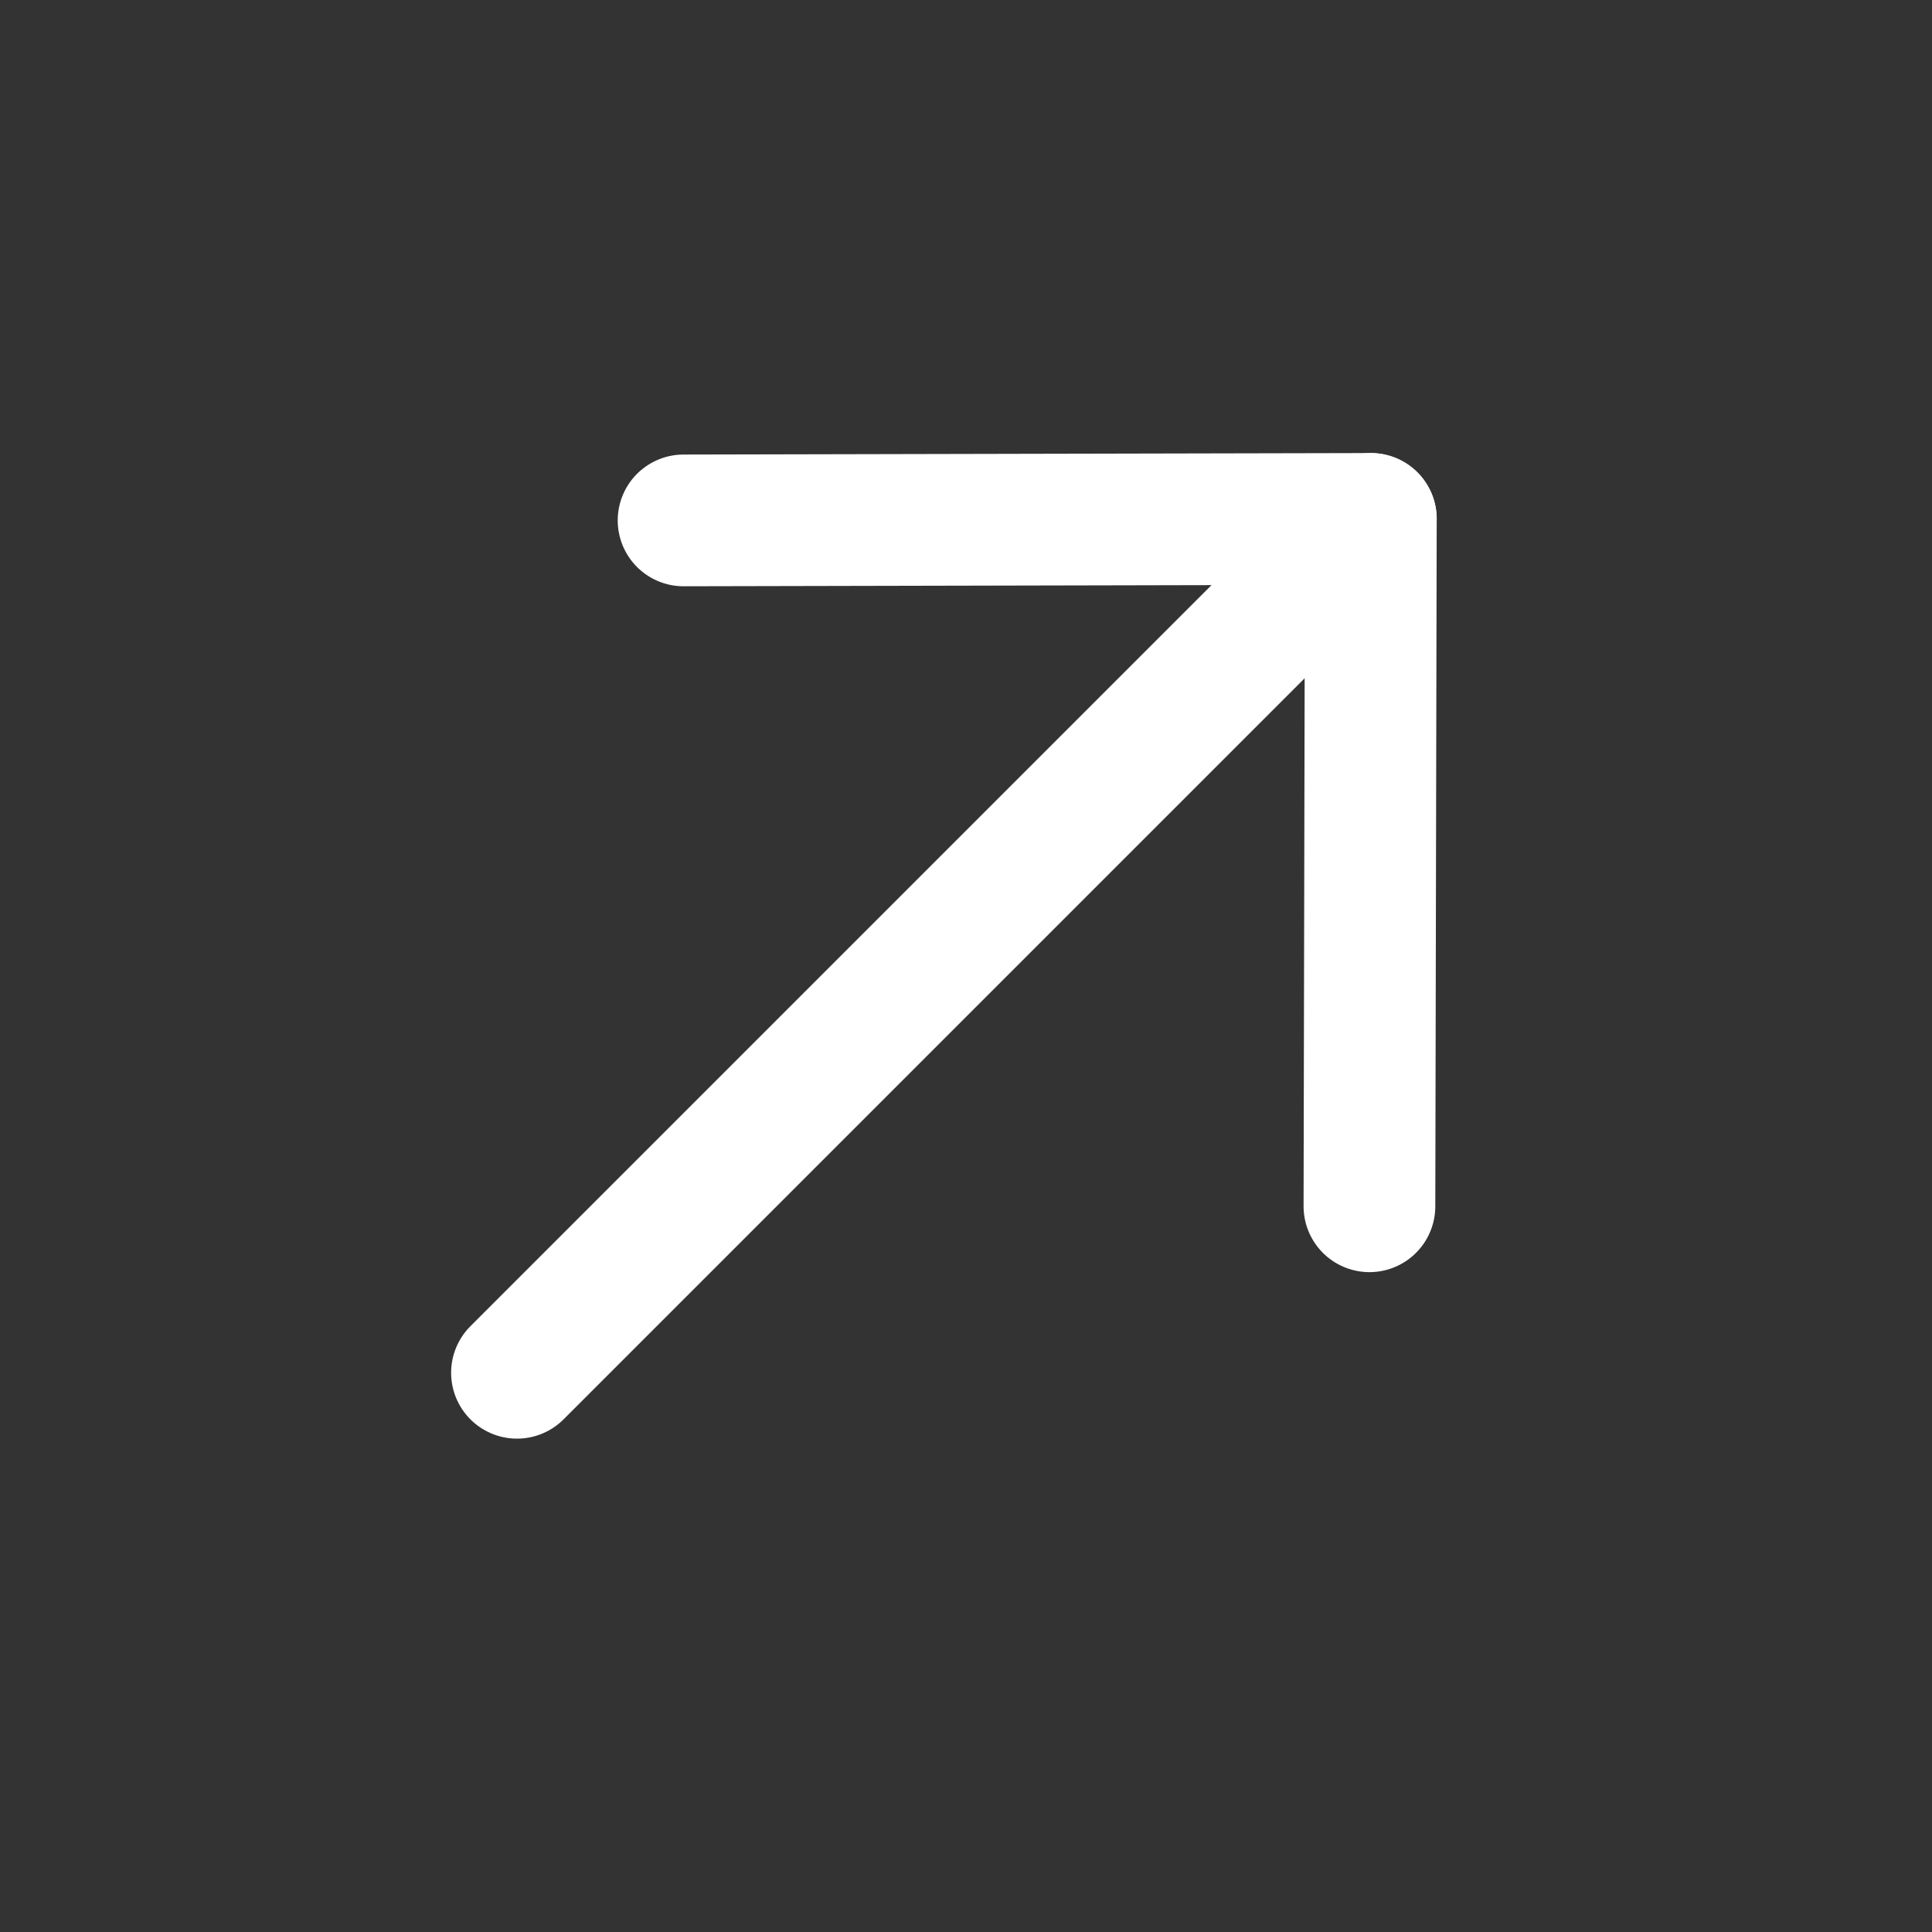
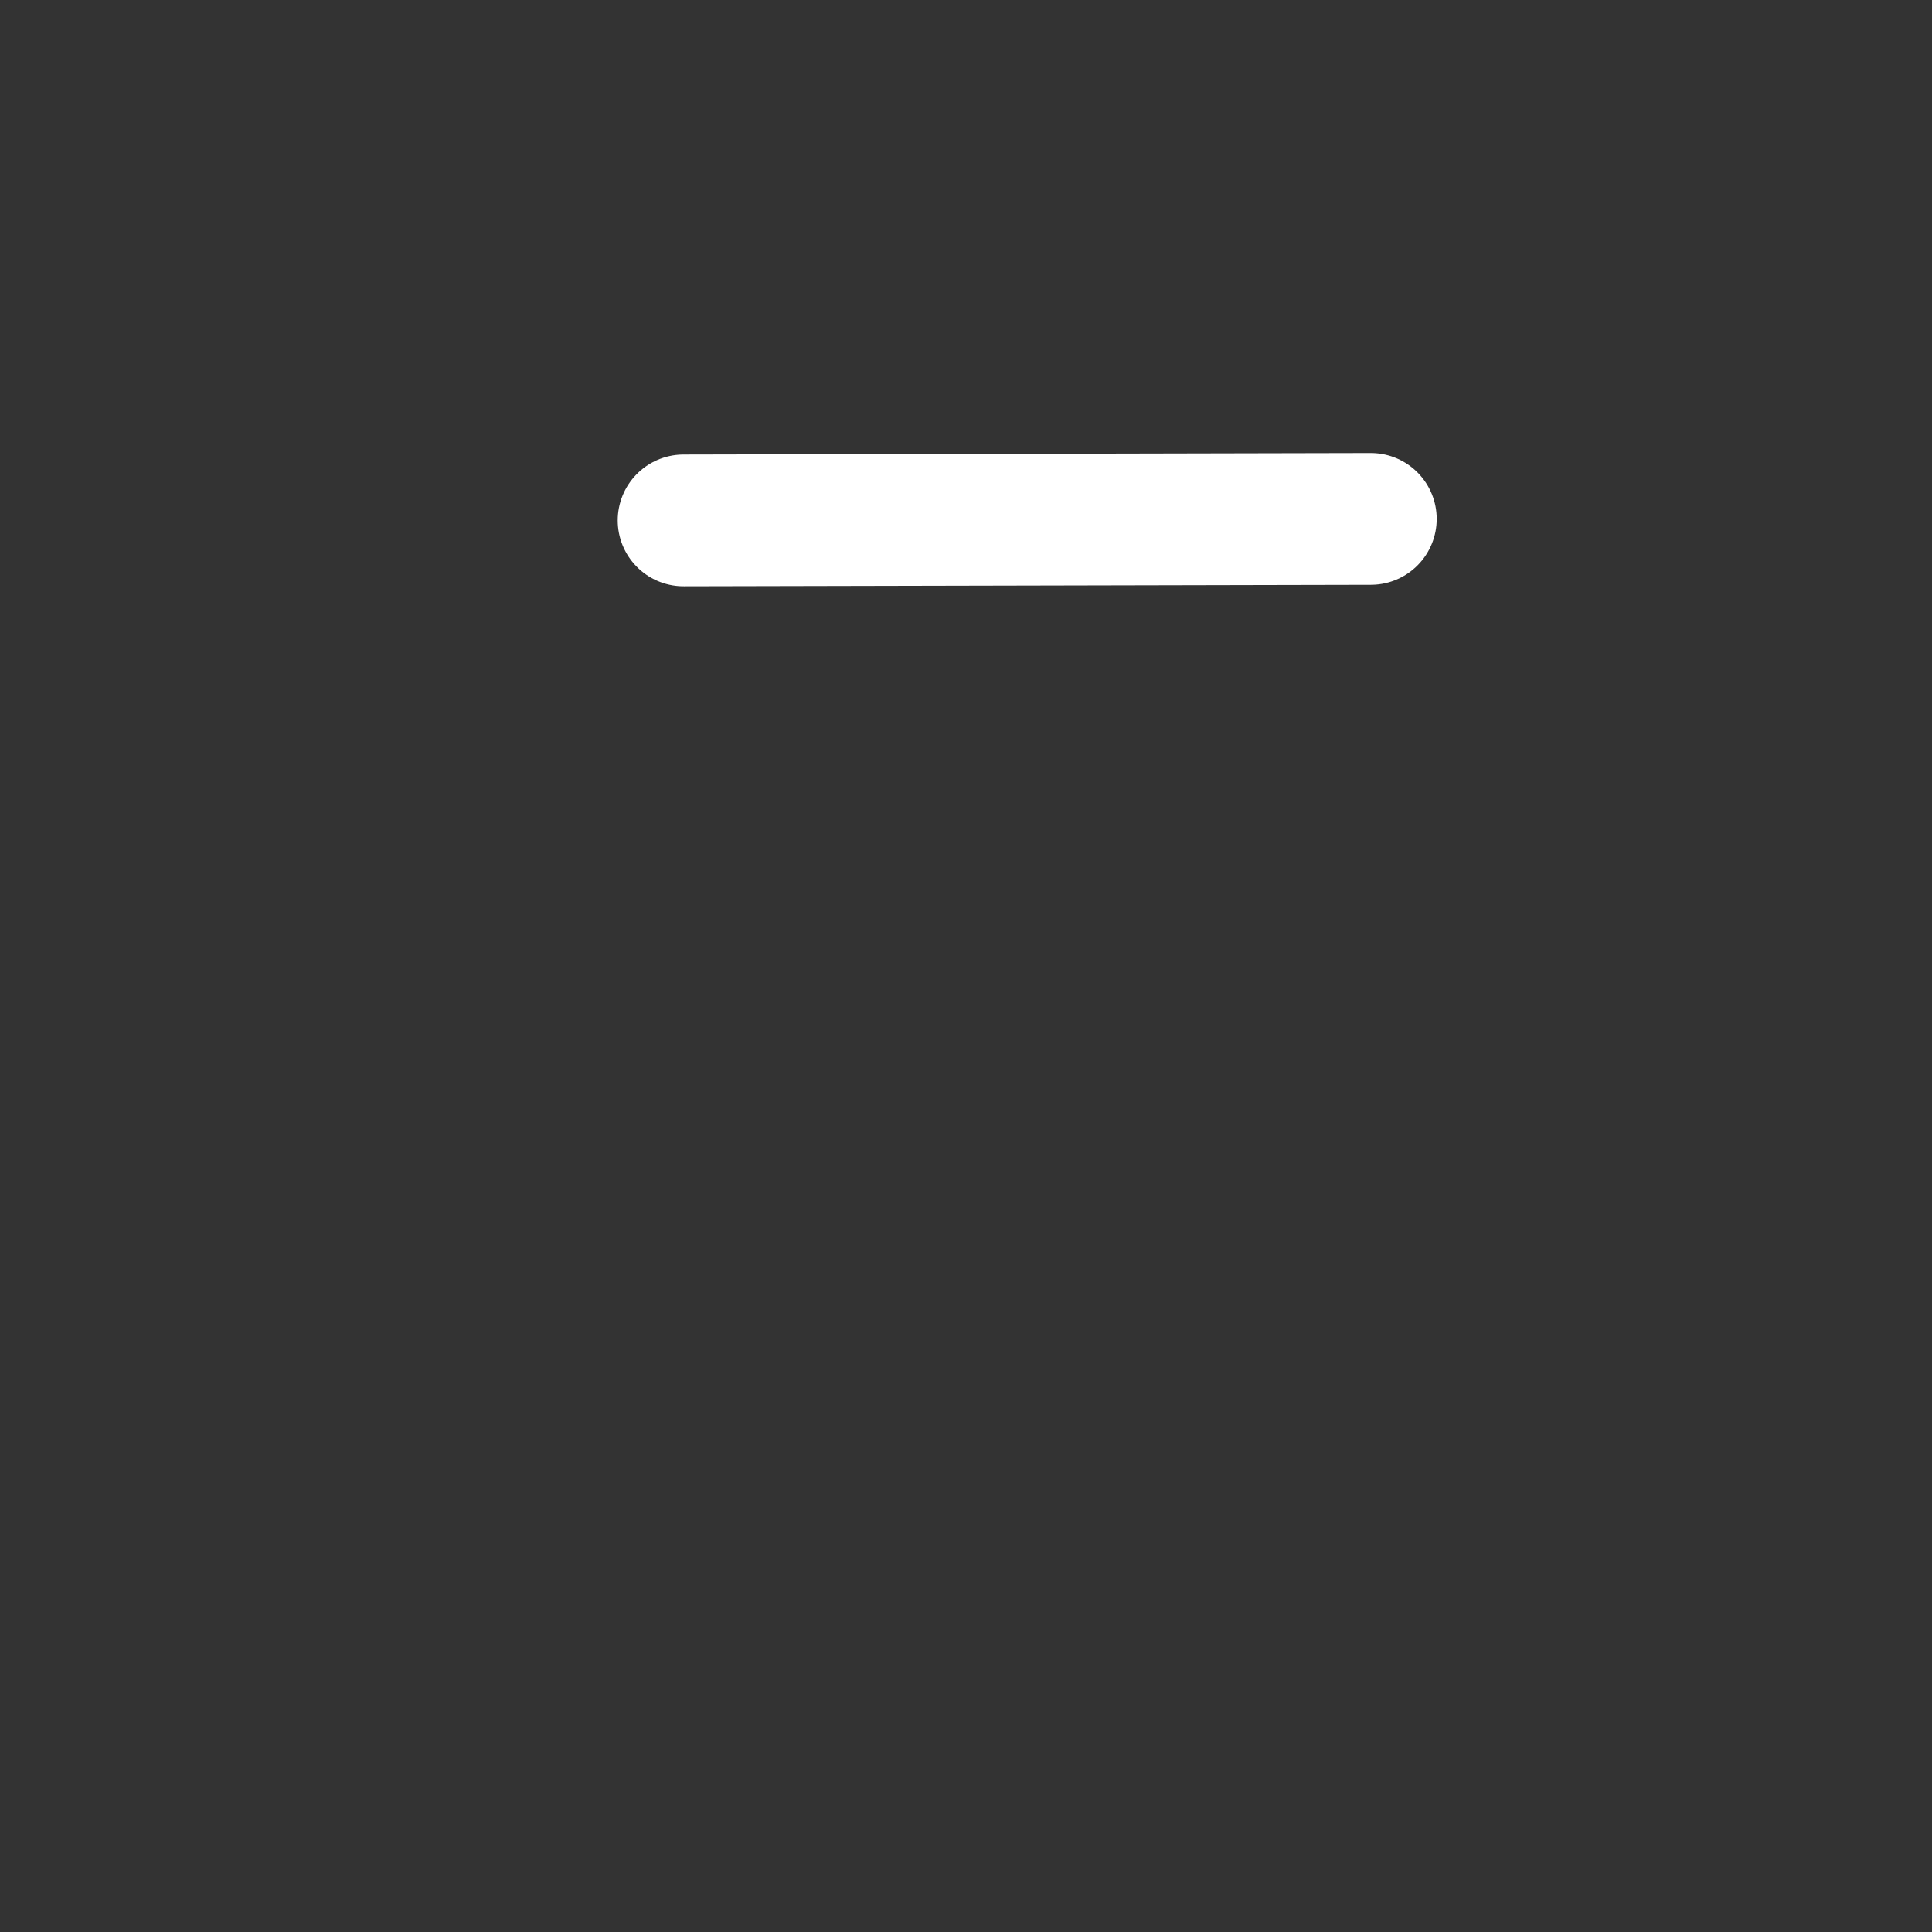
<svg xmlns="http://www.w3.org/2000/svg" width="22" height="22" viewBox="0 0 22 22" fill="none">
  <rect x="0" y="0" width="22" height="22" fill="#333333" stroke="none" />
-   <path d="M15.61 5.909L5.887 15.632" stroke="white" stroke-width="1.5" stroke-linecap="round" stroke-linejoin="round" />
-   <path d="M7.784 5.926L15.61 5.909L15.594 13.736" stroke="white" stroke-width="1.5" stroke-linecap="round" stroke-linejoin="round" />
+   <path d="M7.784 5.926L15.61 5.909" stroke="white" stroke-width="1.5" stroke-linecap="round" stroke-linejoin="round" />
</svg>